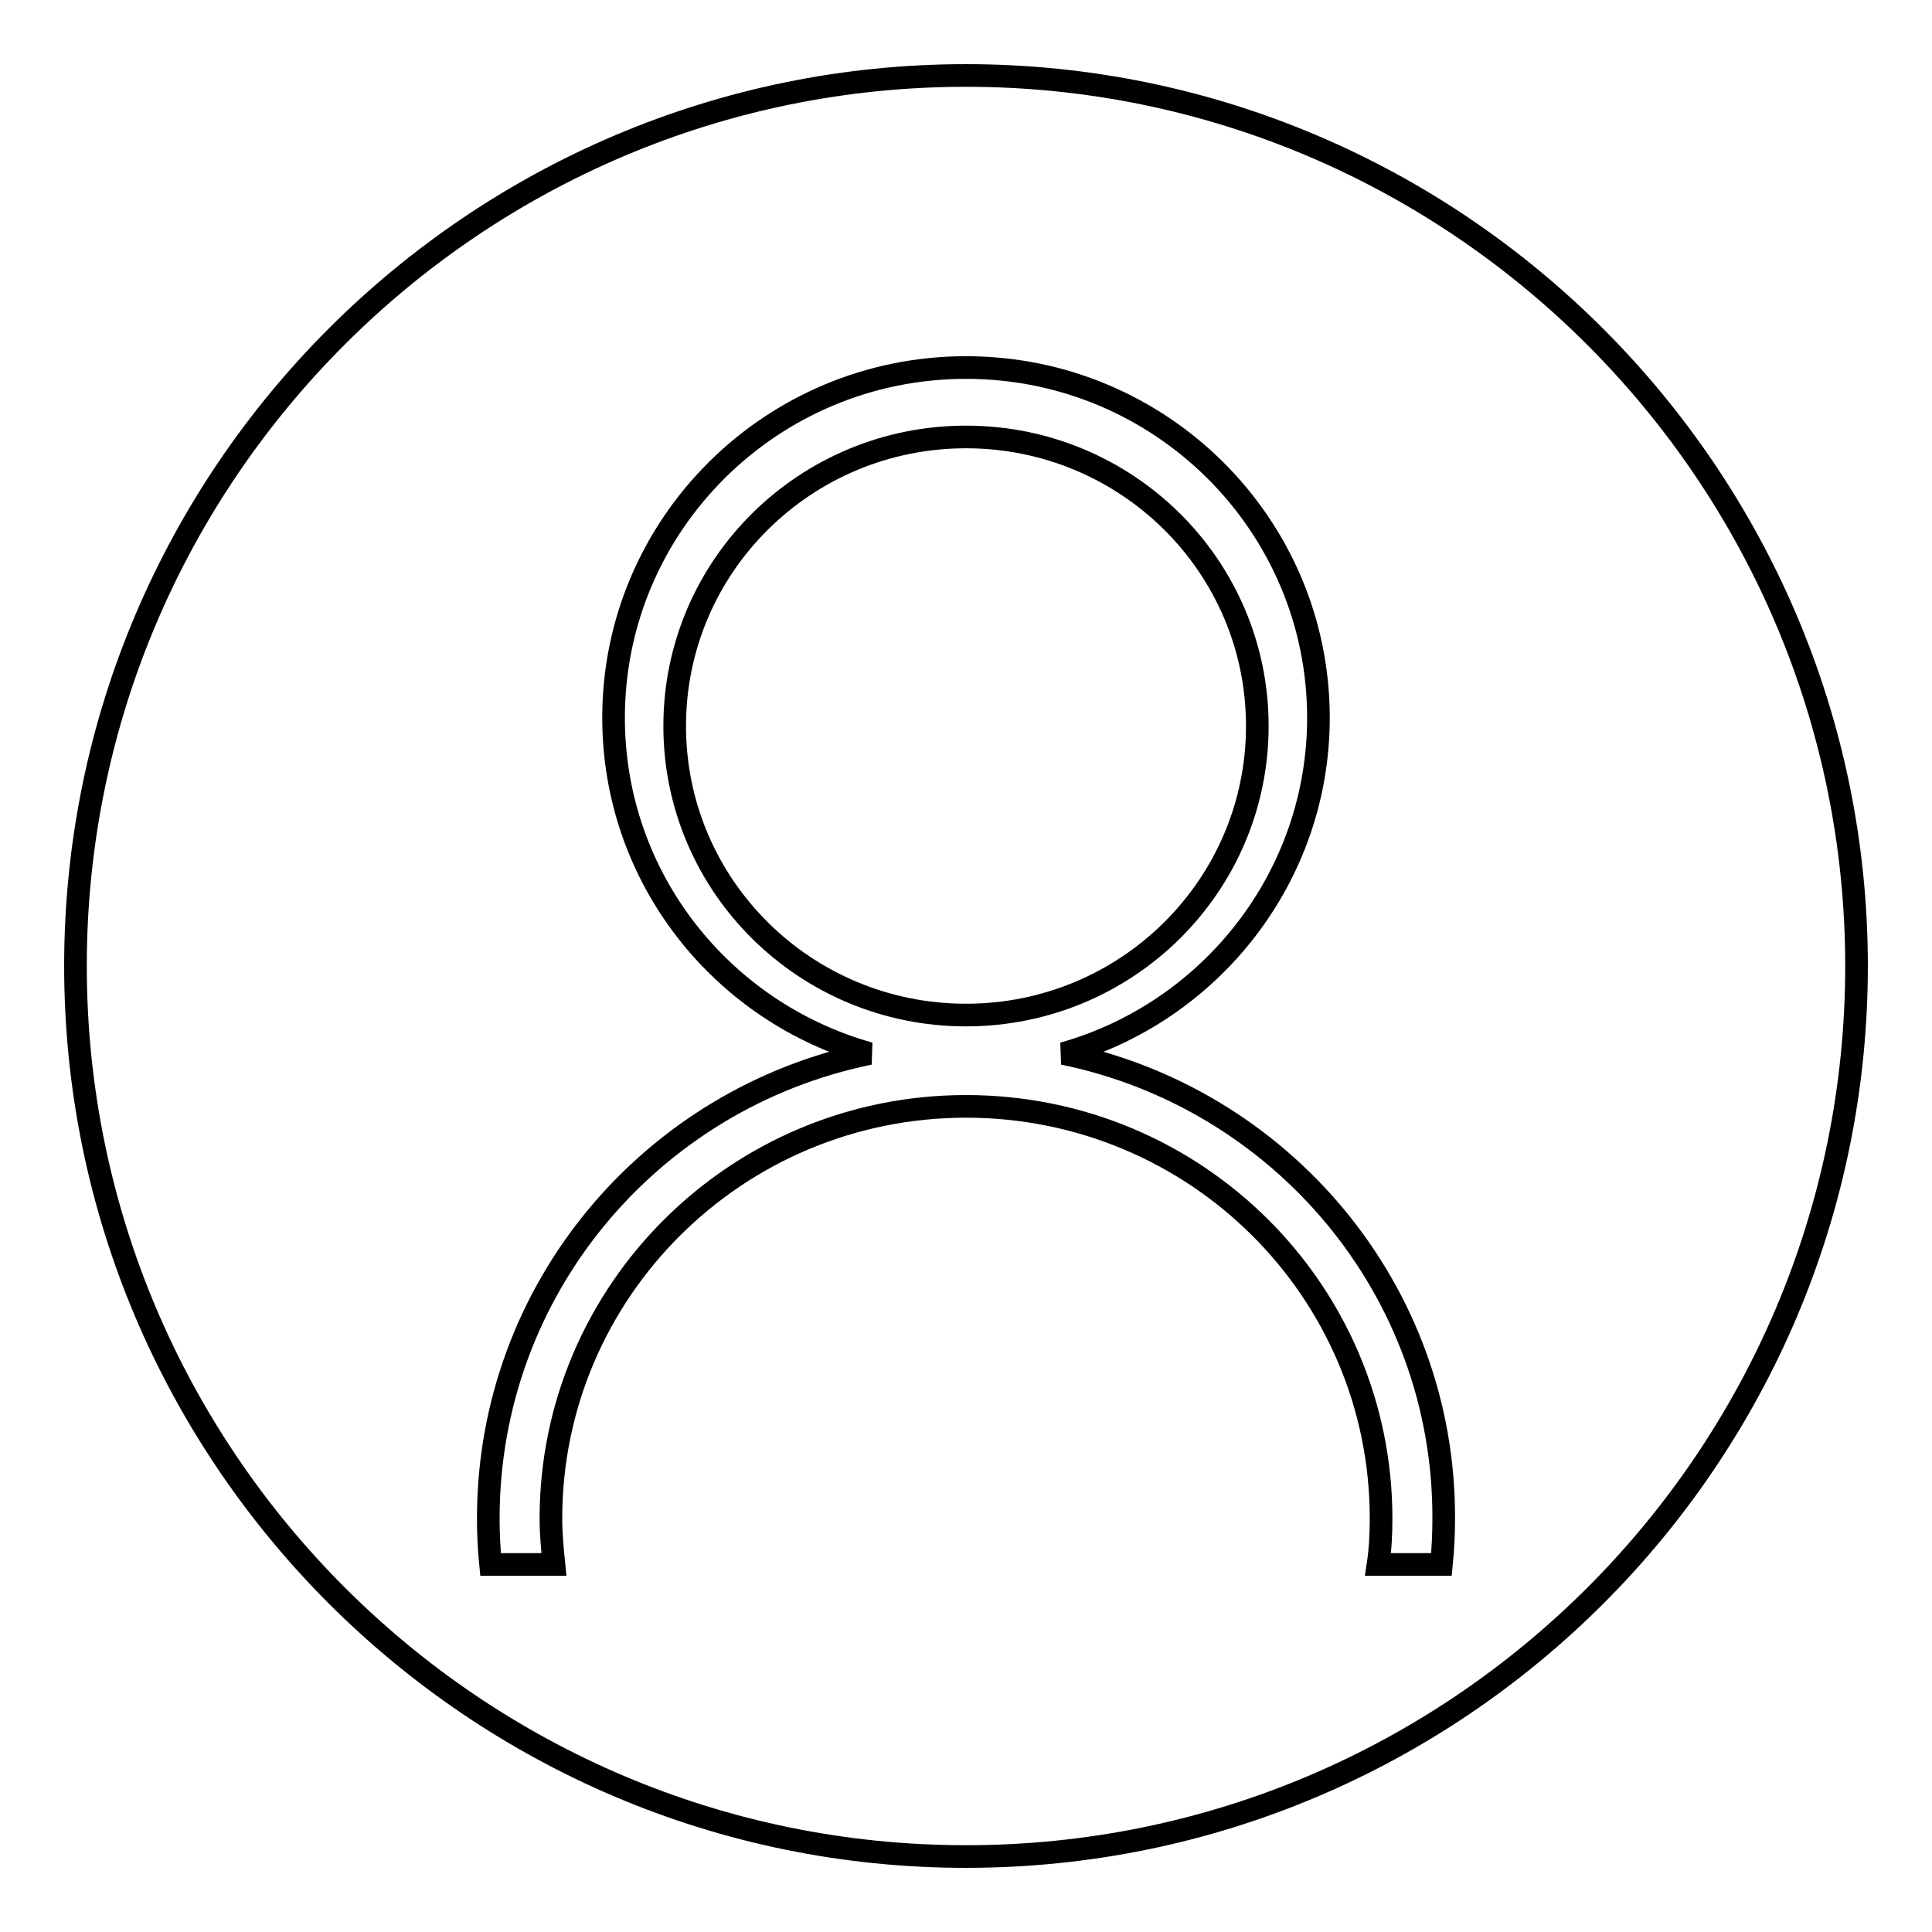
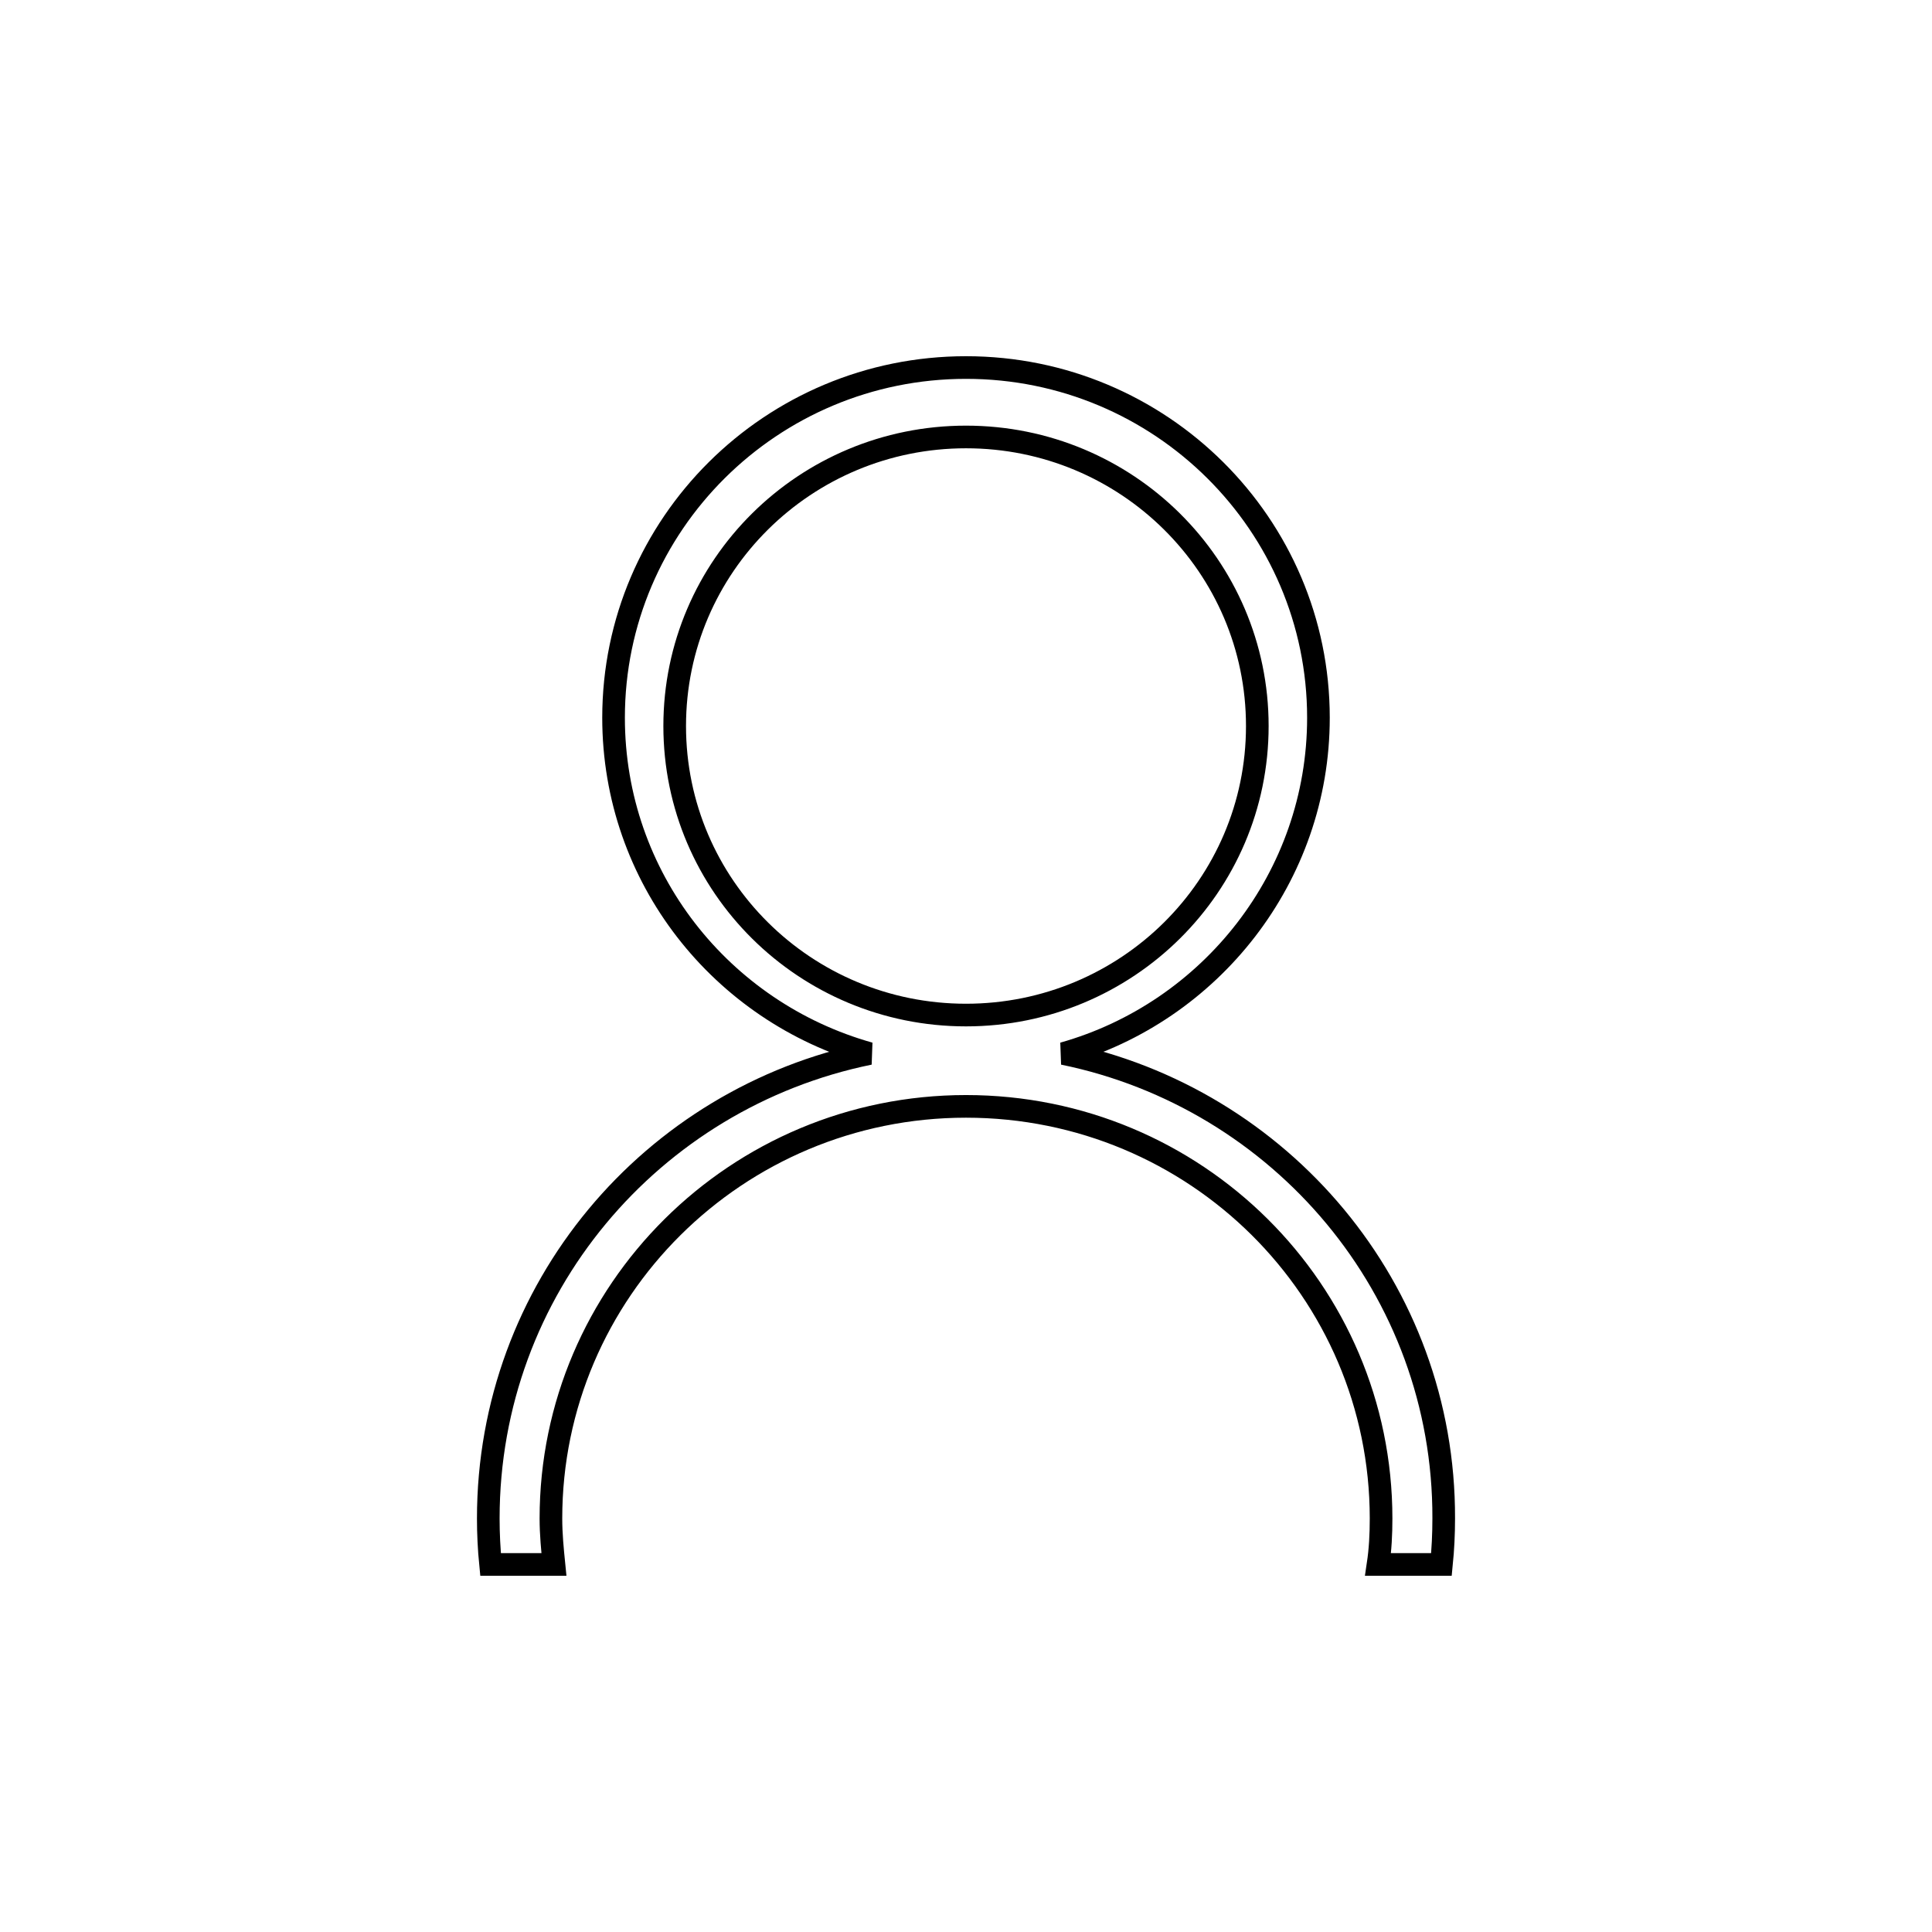
<svg xmlns="http://www.w3.org/2000/svg" version="1.1" x="0px" y="0px" viewBox="0 0 256 256" enable-background="new 0 0 256 256" xml:space="preserve">
  <g>
    <g>
-       <path stroke-width="3" fill-opacity="0" stroke="#000000" d="M128,10c-65,0-118,52.9-118,118c0,65,52.9,118,118,118c65.1,0,118-52.9,118-118C246,63,193,10,128,10z" />
      <path stroke-width="3" fill-opacity="0" stroke="#000000" d="M140.9,139.6c19.5-5.5,33.8-23.4,33.8-44.5c0-25.6-20.9-46.4-46.7-46.4c-25.8,0-46.7,20.8-46.7,46.4c0,21.2,14.3,39,33.9,44.5c-28.9,5.9-50.5,31.2-50.5,61.6c0,2,0.1,4.1,0.3,6.1h8.4c-0.2-2-0.4-4-0.4-6.1c0-30.1,24.6-54.6,55-54.6c30.4,0,55,24.4,55,54.6c0,2.1-0.1,4.1-0.4,6.1h8.4c0.2-2,0.3-4,0.3-6.1C191.4,170.8,169.7,145.5,140.9,139.6z M128,134.5c-21.3,0-38.6-17.1-38.6-38.3c0-21.2,17.3-38.3,38.6-38.3c21.3,0,38.6,17.1,38.6,38.3C166.6,117.4,149.3,134.5,128,134.5z" />
    </g>
  </g>
</svg>